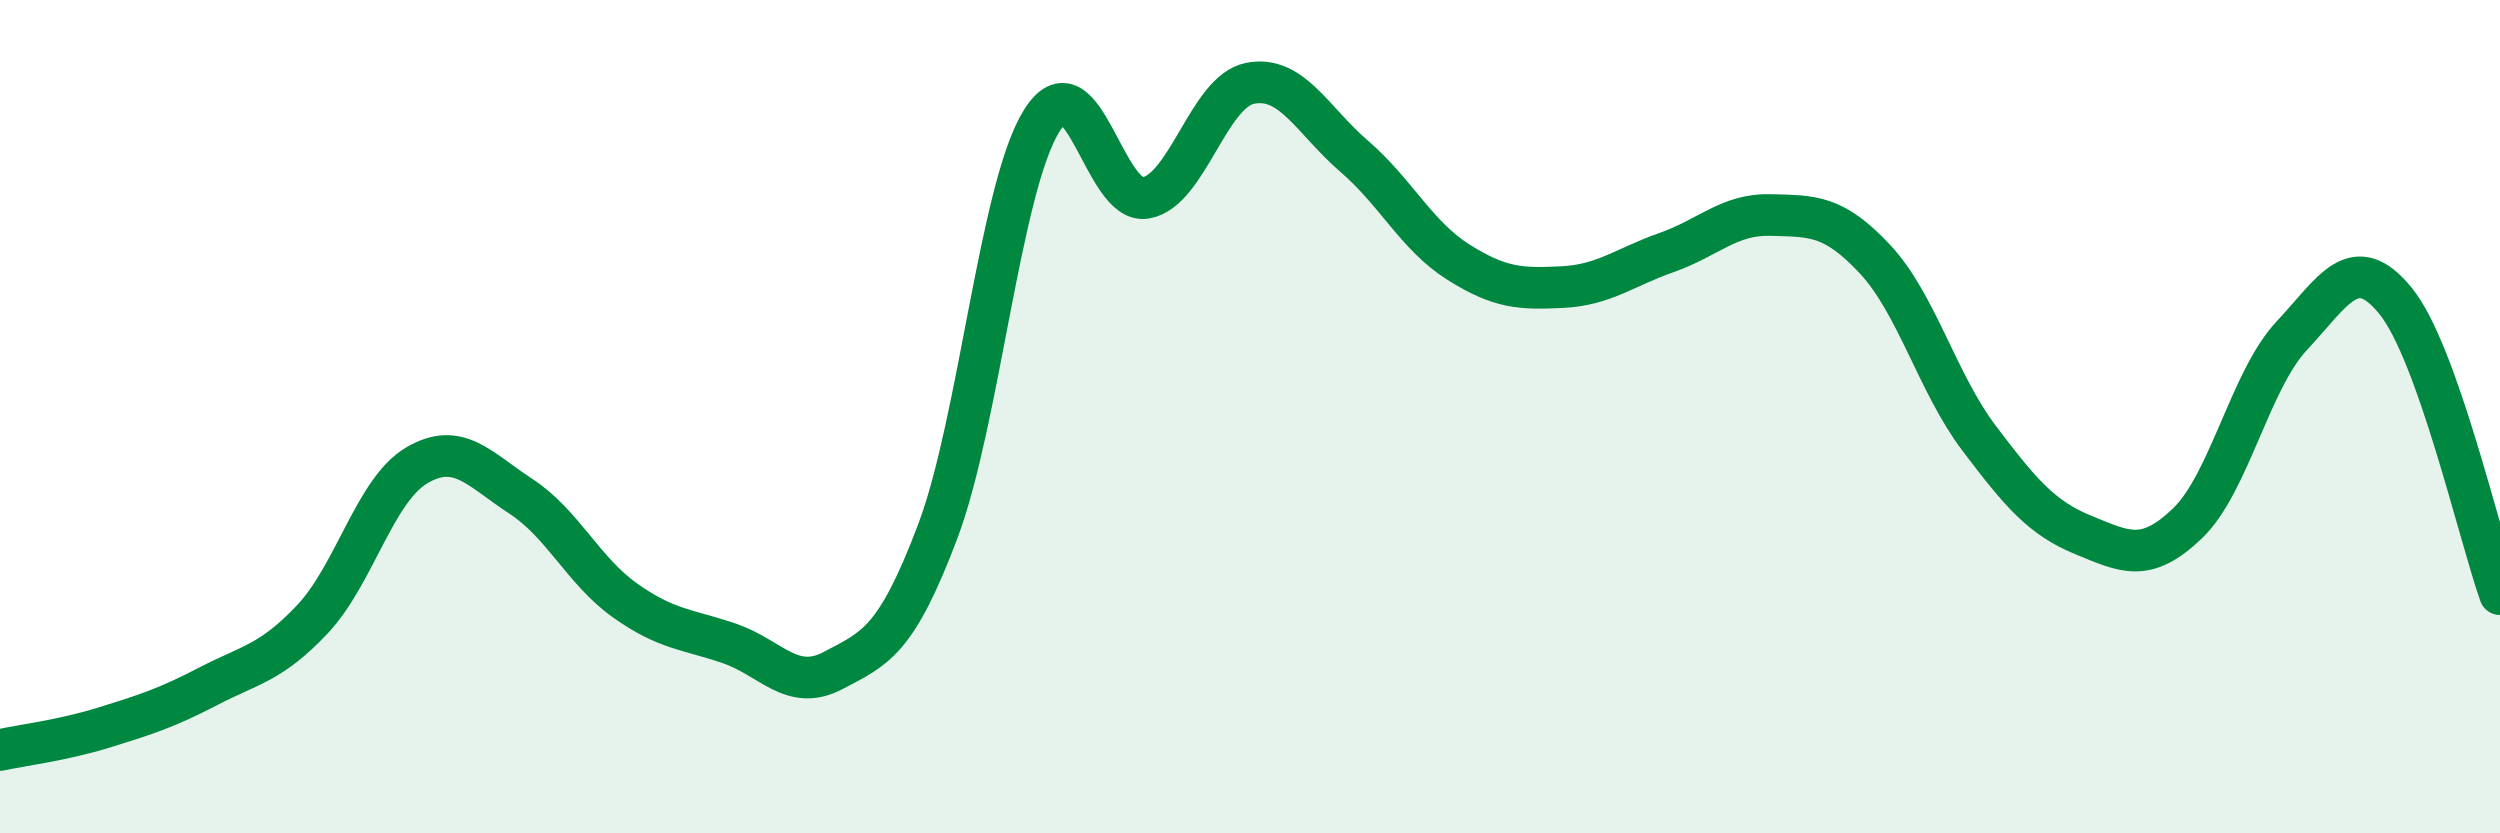
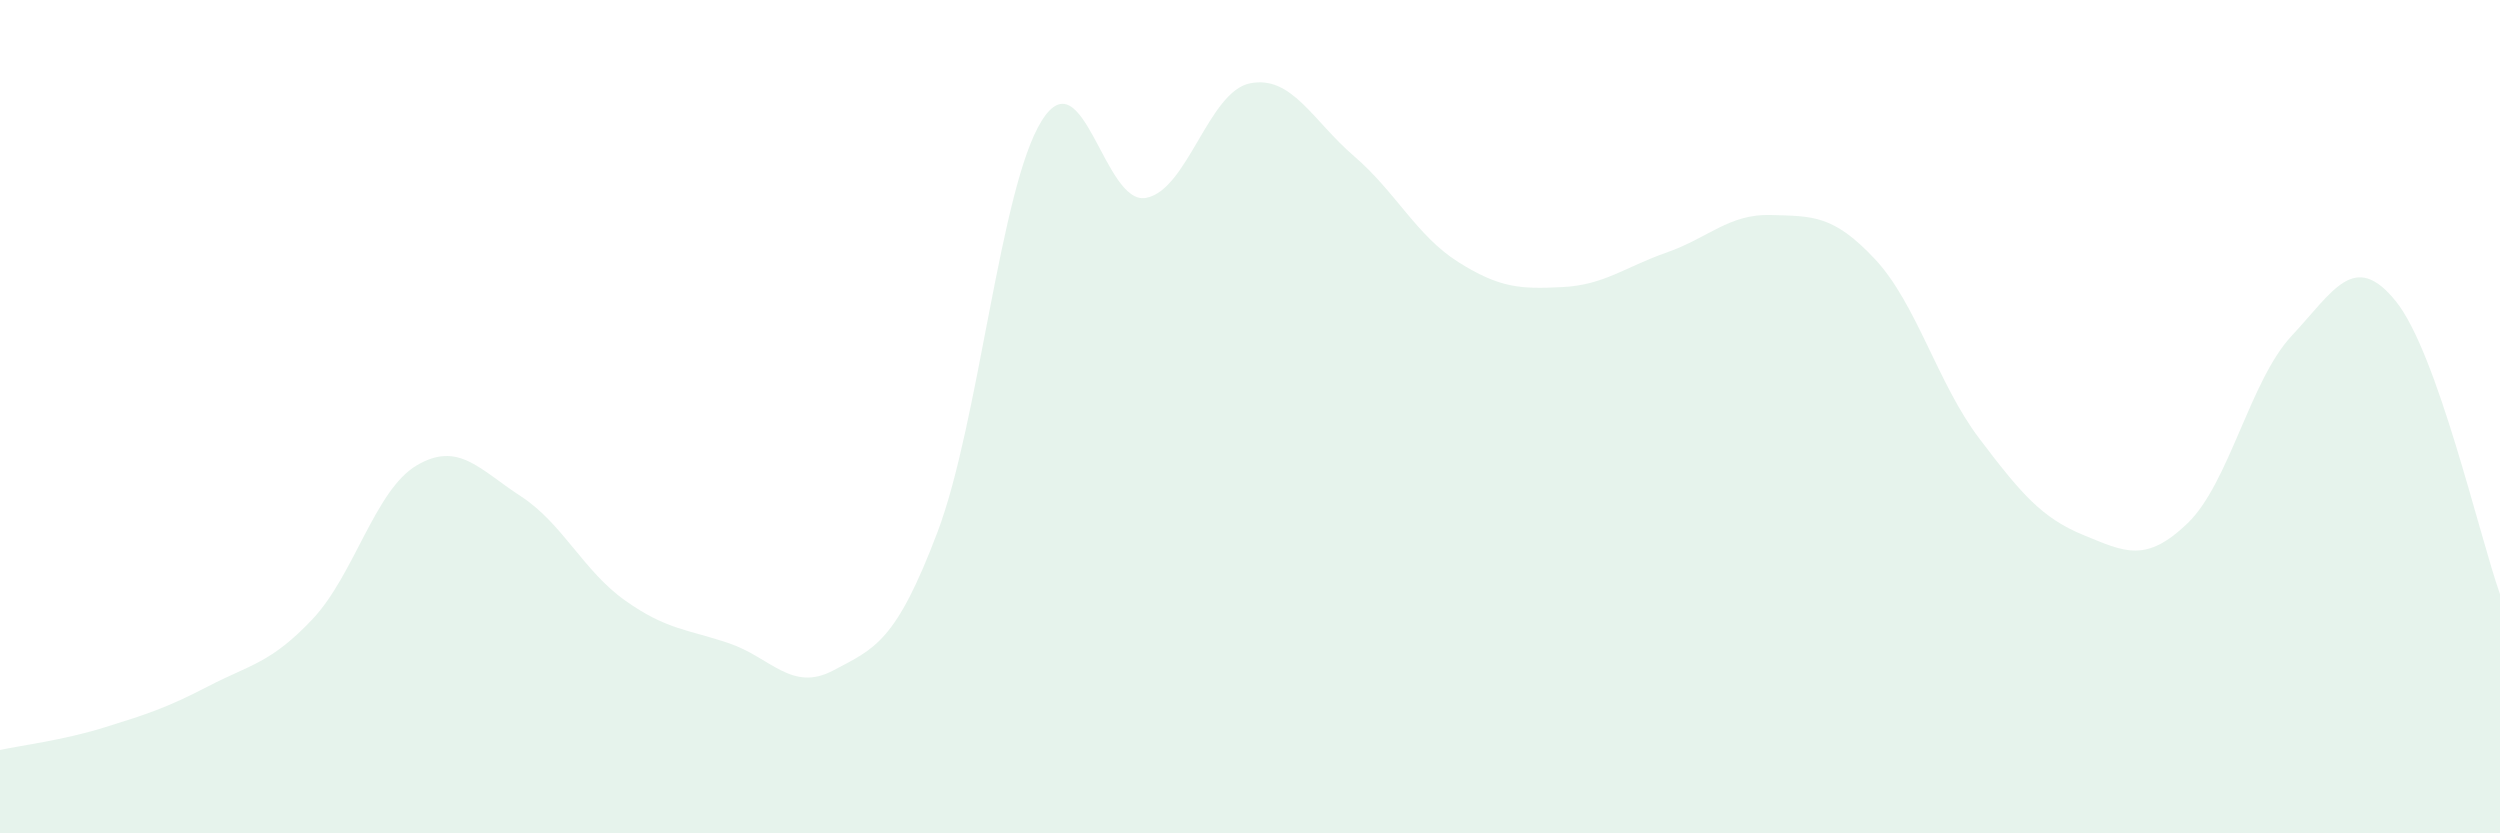
<svg xmlns="http://www.w3.org/2000/svg" width="60" height="20" viewBox="0 0 60 20">
  <path d="M 0,18 C 0.5,17.89 1.5,17.77 2.5,17.46 C 3.5,17.15 4,16.99 5,16.47 C 6,15.95 6.5,15.92 7.5,14.86 C 8.5,13.8 9,11.76 10,11.17 C 11,10.58 11.5,11.26 12.5,11.91 C 13.5,12.56 14,13.7 15,14.41 C 16,15.12 16.5,15.1 17.5,15.44 C 18.5,15.78 19,16.62 20,16.09 C 21,15.56 21.5,15.41 22.5,12.77 C 23.5,10.13 24,4.5 25,2.9 C 26,1.3 26.5,4.93 27.5,4.75 C 28.5,4.57 29,2.2 30,2 C 31,1.8 31.5,2.89 32.5,3.75 C 33.5,4.61 34,5.66 35,6.29 C 36,6.92 36.5,6.94 37.5,6.89 C 38.5,6.84 39,6.41 40,6.06 C 41,5.71 41.5,5.13 42.5,5.16 C 43.5,5.19 44,5.15 45,6.22 C 46,7.29 46.5,9.2 47.5,10.52 C 48.5,11.84 49,12.43 50,12.84 C 51,13.25 51.5,13.52 52.5,12.56 C 53.5,11.6 54,9.13 55,8.06 C 56,6.99 56.5,5.99 57.5,7.23 C 58.5,8.47 59.5,12.85 60,14.26L60 20L0 20Z" fill="#008740" opacity="0.1" stroke-linecap="round" stroke-linejoin="round" />
-   <path d="M 0,18 C 0.5,17.89 1.5,17.77 2.5,17.46 C 3.5,17.15 4,16.99 5,16.47 C 6,15.95 6.5,15.92 7.5,14.86 C 8.5,13.8 9,11.76 10,11.17 C 11,10.58 11.5,11.26 12.5,11.91 C 13.5,12.56 14,13.7 15,14.41 C 16,15.12 16.5,15.1 17.5,15.44 C 18.5,15.78 19,16.62 20,16.09 C 21,15.56 21.5,15.41 22.5,12.77 C 23.5,10.13 24,4.5 25,2.9 C 26,1.3 26.5,4.93 27.5,4.75 C 28.5,4.57 29,2.2 30,2 C 31,1.8 31.5,2.89 32.5,3.75 C 33.5,4.61 34,5.66 35,6.29 C 36,6.92 36.5,6.94 37.5,6.89 C 38.5,6.84 39,6.41 40,6.06 C 41,5.71 41.5,5.13 42.5,5.16 C 43.5,5.19 44,5.15 45,6.22 C 46,7.29 46.5,9.2 47.5,10.52 C 48.5,11.84 49,12.43 50,12.84 C 51,13.25 51.5,13.52 52.5,12.56 C 53.5,11.6 54,9.13 55,8.06 C 56,6.99 56.5,5.99 57.5,7.23 C 58.5,8.47 59.5,12.85 60,14.26" stroke="#008740" stroke-width="1" fill="none" stroke-linecap="round" stroke-linejoin="round" />
</svg>